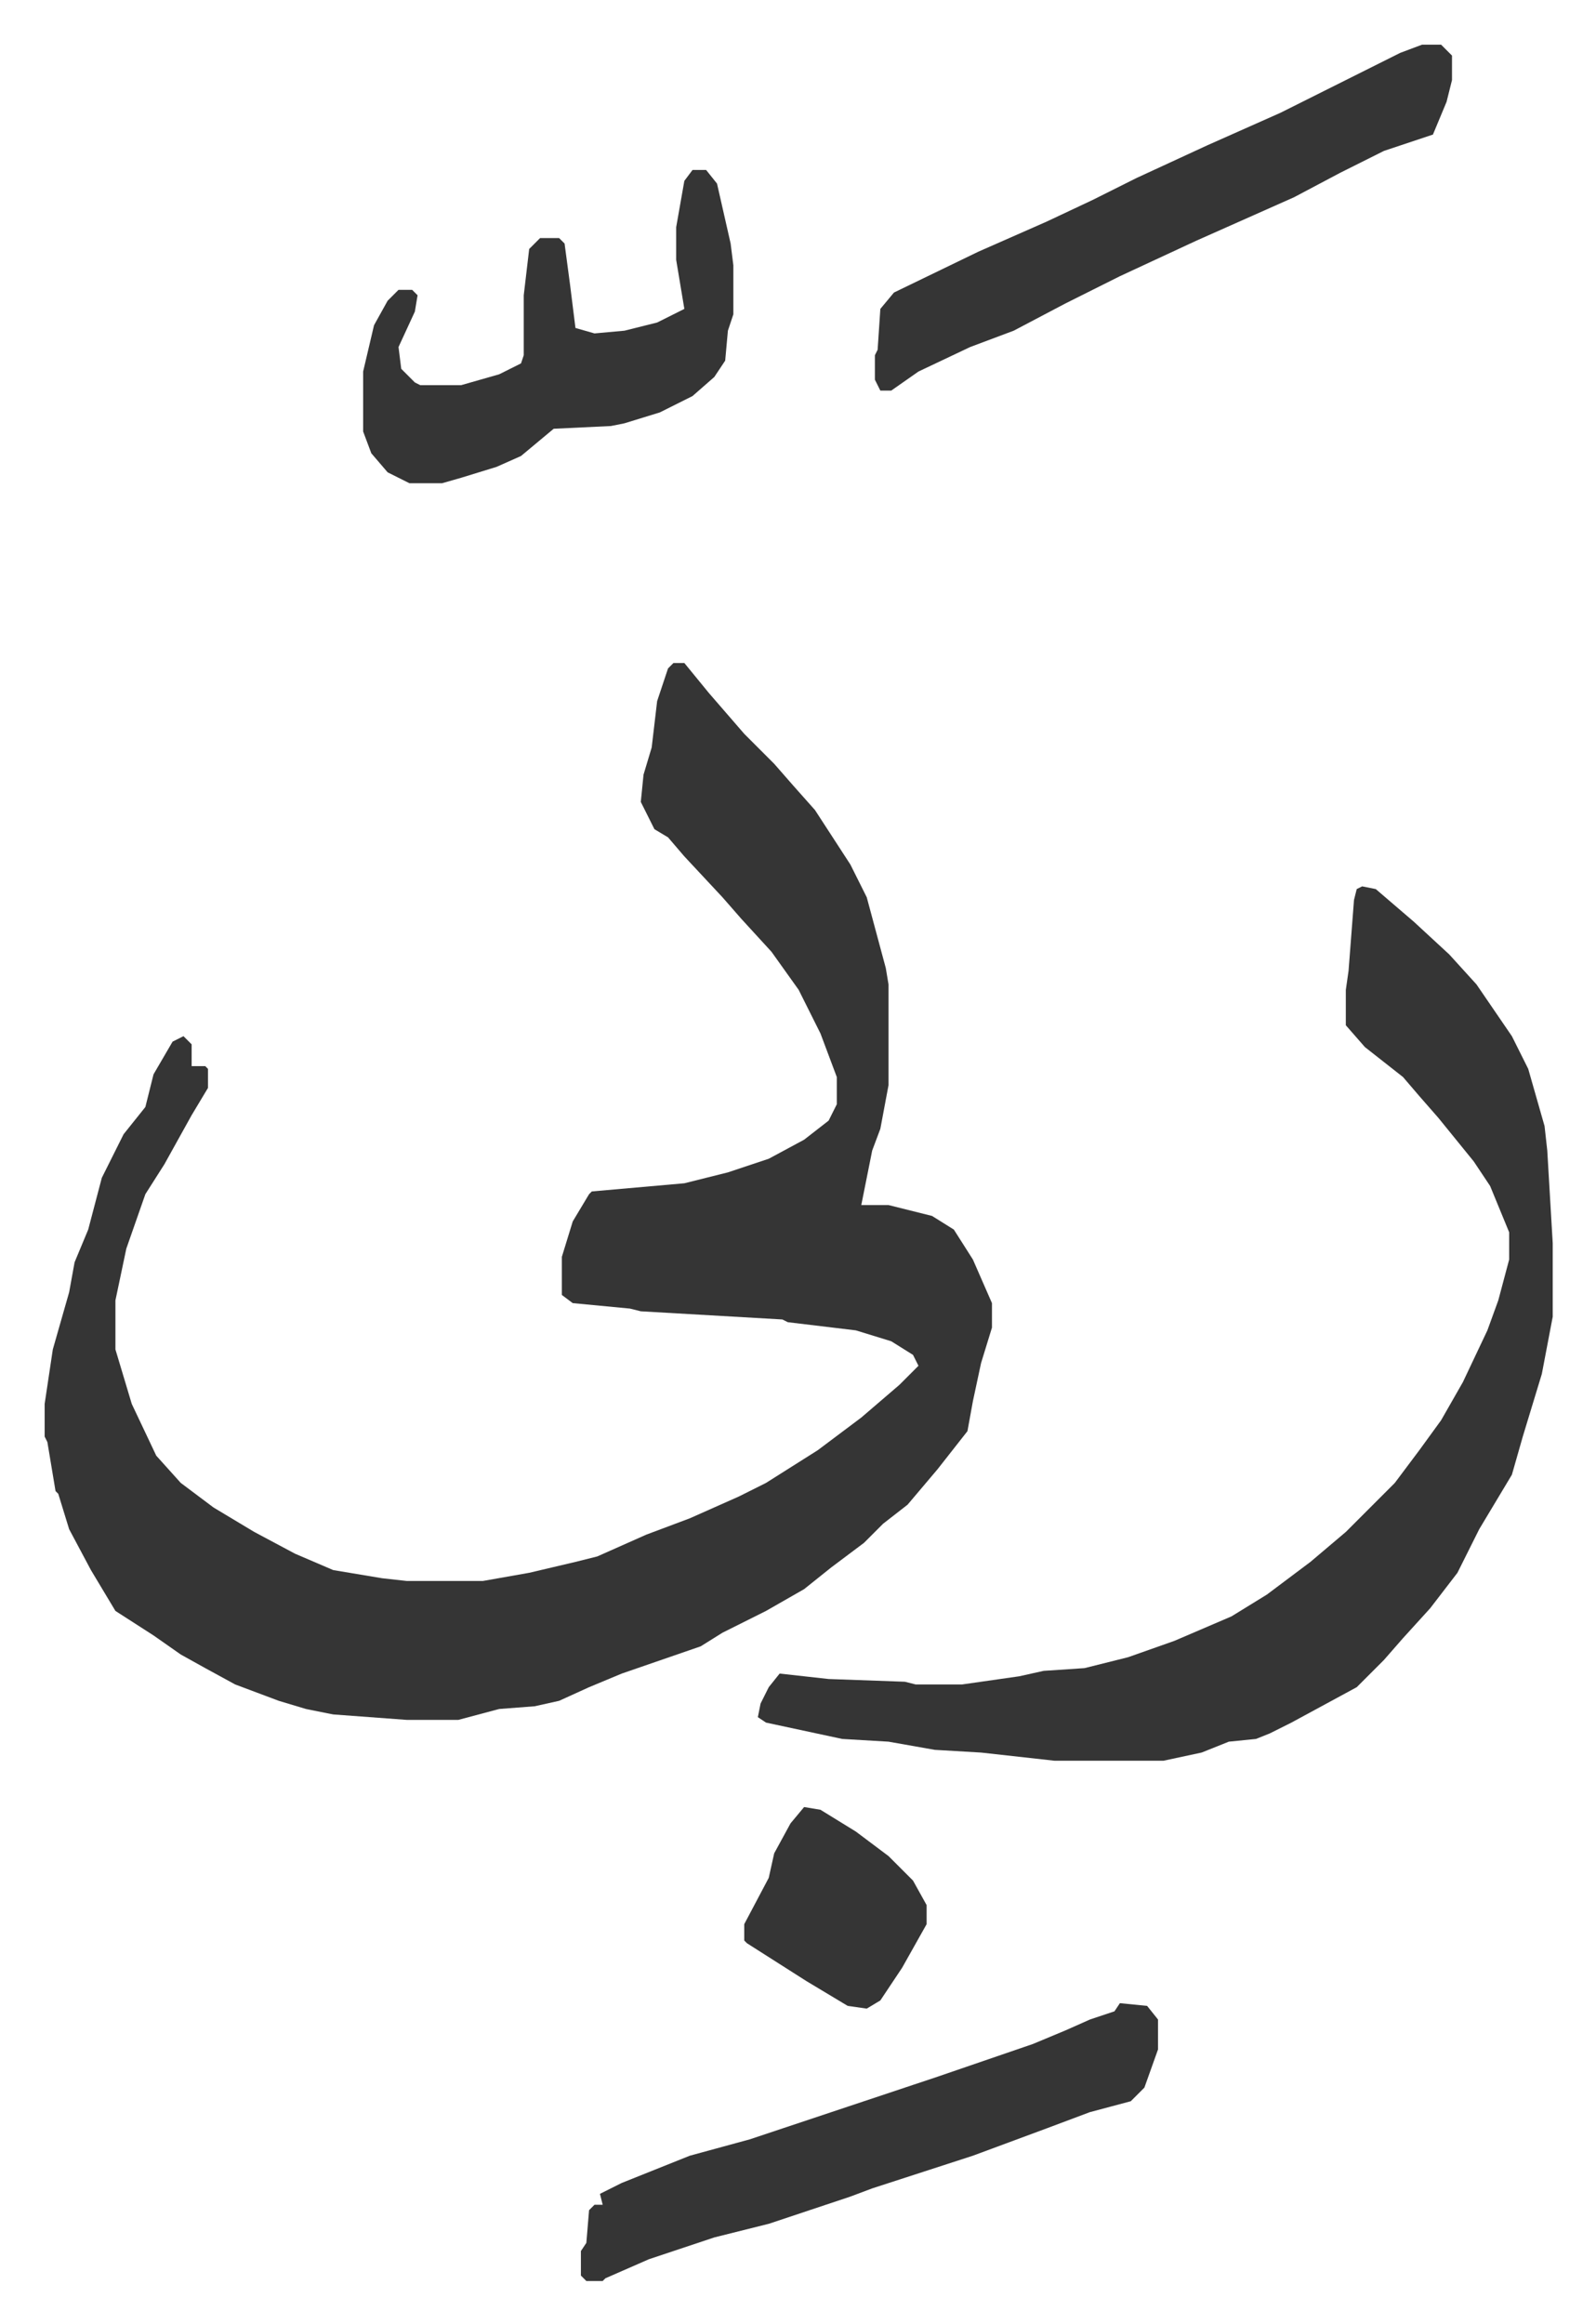
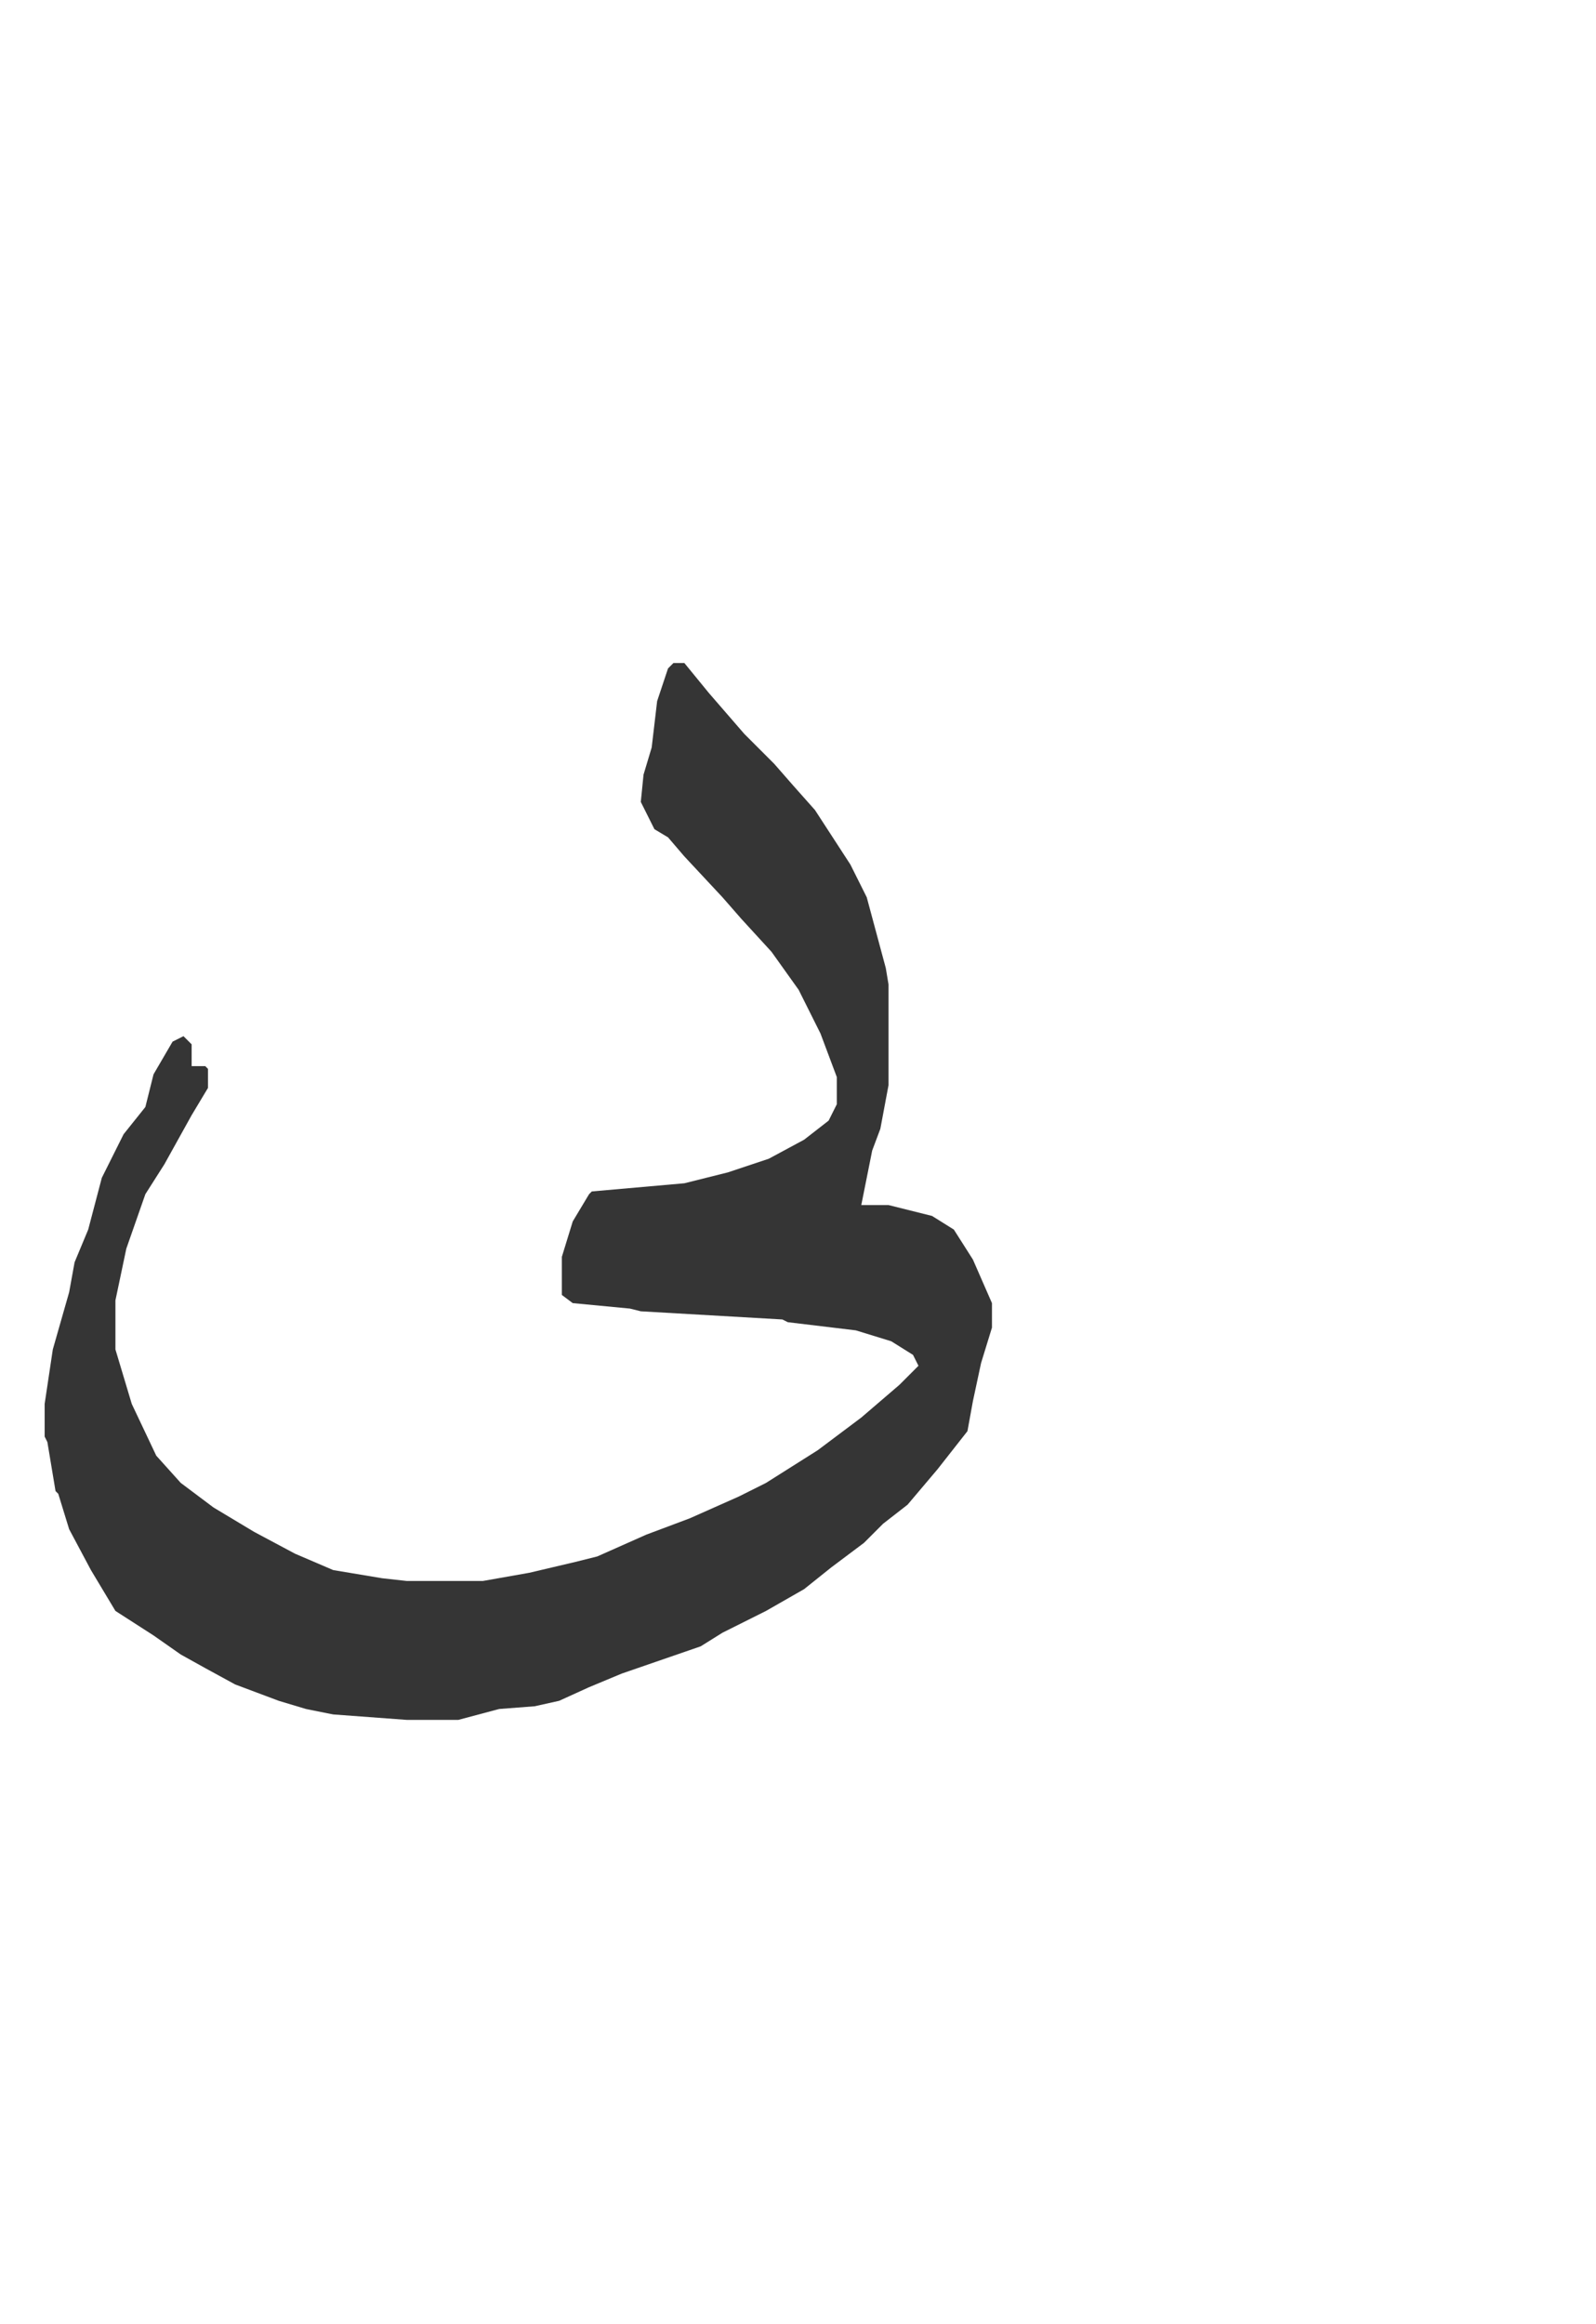
<svg xmlns="http://www.w3.org/2000/svg" viewBox="-16.4 405.6 586.3 853.3">
  <path fill="#353535" id="rule_normal" d="M231 649h4l9 11 13 15 11 11 7 8 8 9 13 20 6 12 7 26 1 6v37l-3 16-3 8-4 20h10l16 4 8 5 7 11 7 16v9l-4 13-3 14-2 11-11 14-11 13-9 7-7 7-12 9-10 8-14 8-16 8-8 5-29 10-12 5-11 5-9 2-13 1-15 4h-19l-27-2-10-2-10-3-16-6-11-6-9-5-10-7-14-9-9-15-8-15-4-13-1-1-3-18-1-2v-12l3-20 6-21 2-11 5-12 5-19 8-16 8-10 3-12 7-12 4-2 3 3v8h5l1 1v7l-6 10-10 18-7 11-7 20-4 19v18l6 20 9 19 9 10 12 9 15 9 15 8 14 6 18 3 9 1h28l17-3 17-4 8-2 18-8 16-6 18-8 10-5 19-12 16-12 14-12 7-7-2-4-8-5-13-4-25-3-2-1-52-3-4-1-21-2-4-3v-14l4-13 6-10 1-1 34-3 16-4 15-5 13-7 9-7 3-6v-10l-6-16-8-16-10-14-11-12-7-8-14-15-6-7-5-3-5-10 1-10 3-10 2-17 4-12z" />
-   <path fill="#353535" id="rule_normal" d="m484 731 5 1 14 12 13 12 10 11 13 19 6 12 6 21 1 9 2 34v27l-4 21-7 23-4 14-12 20-8 16-10 13-10 11-7 8-10 10-24 13-8 4-5 2-10 1-10 4-14 3h-40l-27-3-17-1-17-3-17-1-28-6-3-2 1-5 3-6 4-5 18 2 28 1 4 1h17l21-3 9-2 15-1 16-4 17-6 21-9 13-8 16-12 13-11 18-18 9-12 8-11 8-14 9-19 4-11 4-15v-10l-7-17-6-9-13-16-7-8-6-7-14-11-7-8v-13l1-7 2-26 1-4zm22-309h7l4 4v9l-2 8-5 12-18 6-16 8-17 9-36 16-28 13-20 10-19 10-16 6-19 9-10 7h-4l-2-4v-9l1-2 1-15 5-6 31-15 25-11 17-8 16-8 26-12 27-12 16-8 28-14zm-111 719 10 1 4 5v11l-5 14-5 5-15 4-16 6-27 10-37 12-8 3-30 10-20 5-24 8-16 7-1 1h-6l-2-2v-9l2-3 1-12 2-2h3l-1-4 8-4 25-10 22-6 36-12 24-8 9-3 35-12 12-5 9-4 9-3zM238 468h5l4 5 5 22 1 8v18l-2 6-1 11-4 6-8 7-12 6-13 4-5 1-21 1-12 10-9 4-13 4-7 2h-12l-8-4-6-7-3-8v-22l4-17 5-9 4-4h5l2 2-1 6-6 13 1 8 5 5 2 1h15l14-4 8-4 1-3v-22l2-17 4-4h7l2 2 2 15 2 16 7 2 11-1 12-3 10-5-3-18v-12l3-17zm41 601 6 1 13 8 12 9 9 9 5 9v7l-9 16-8 12-5 3-7-1-15-9-22-14-1-1v-6l9-17 2-9 6-11z" />
</svg>